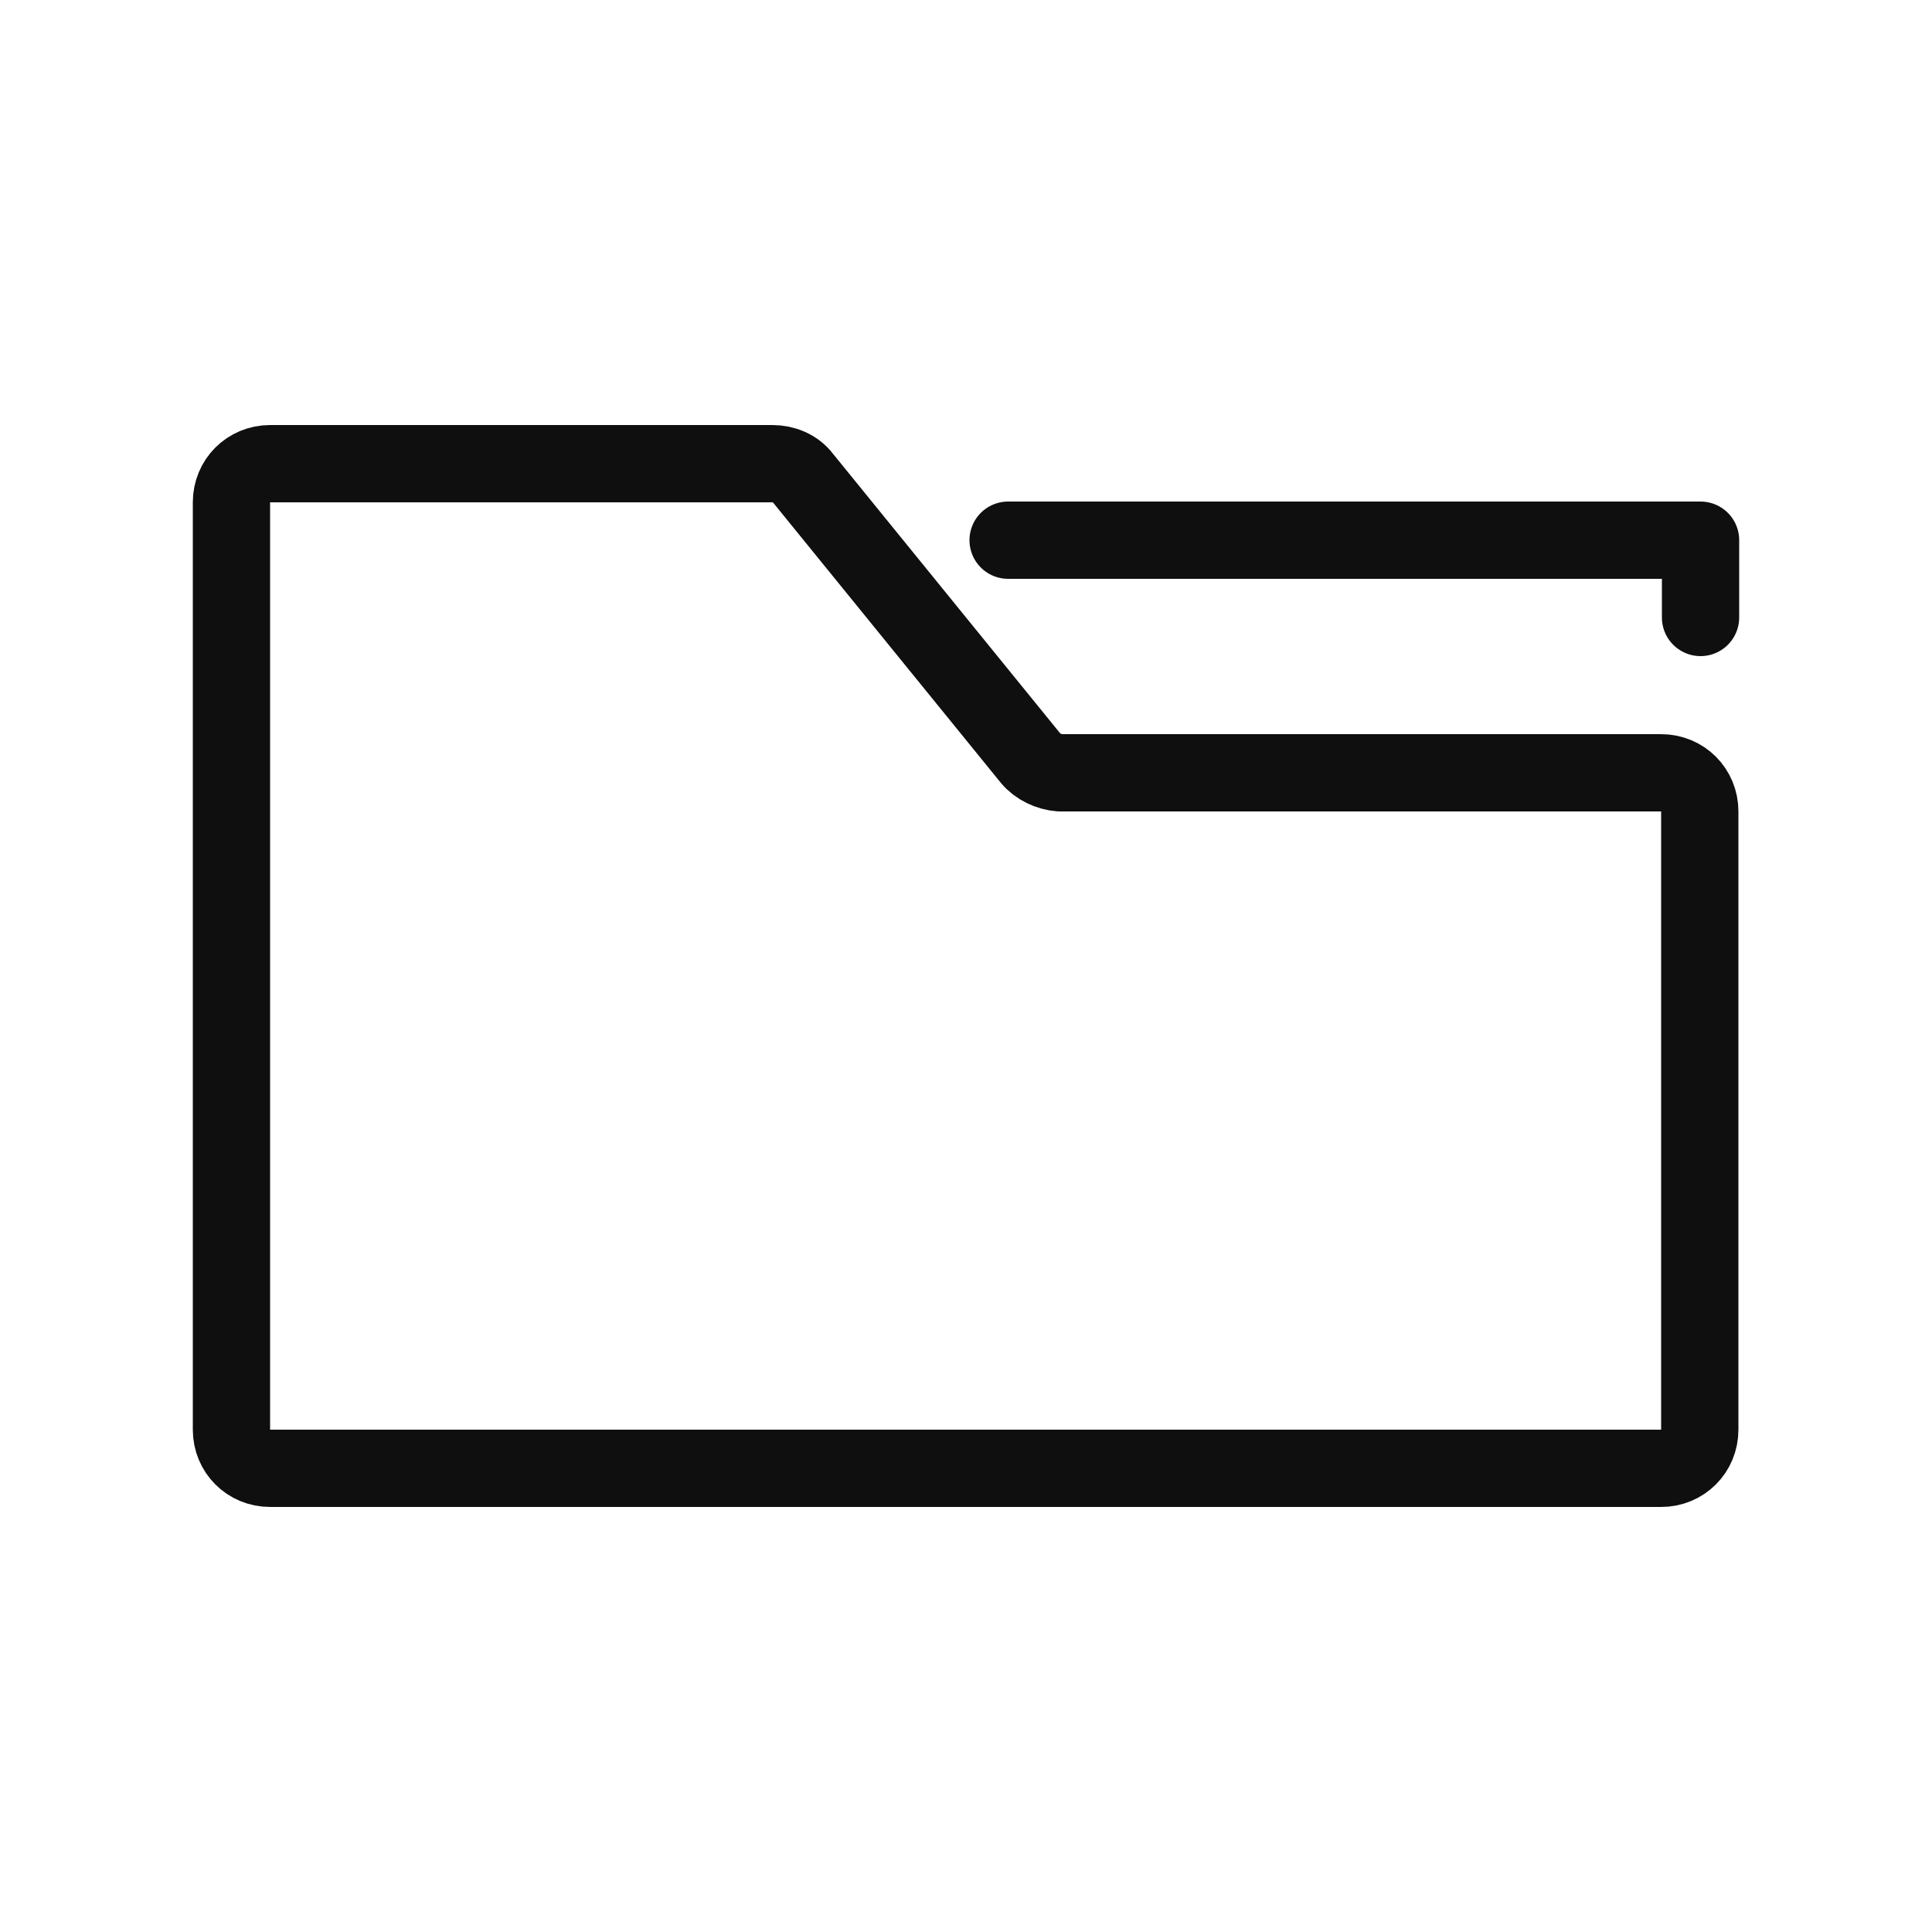
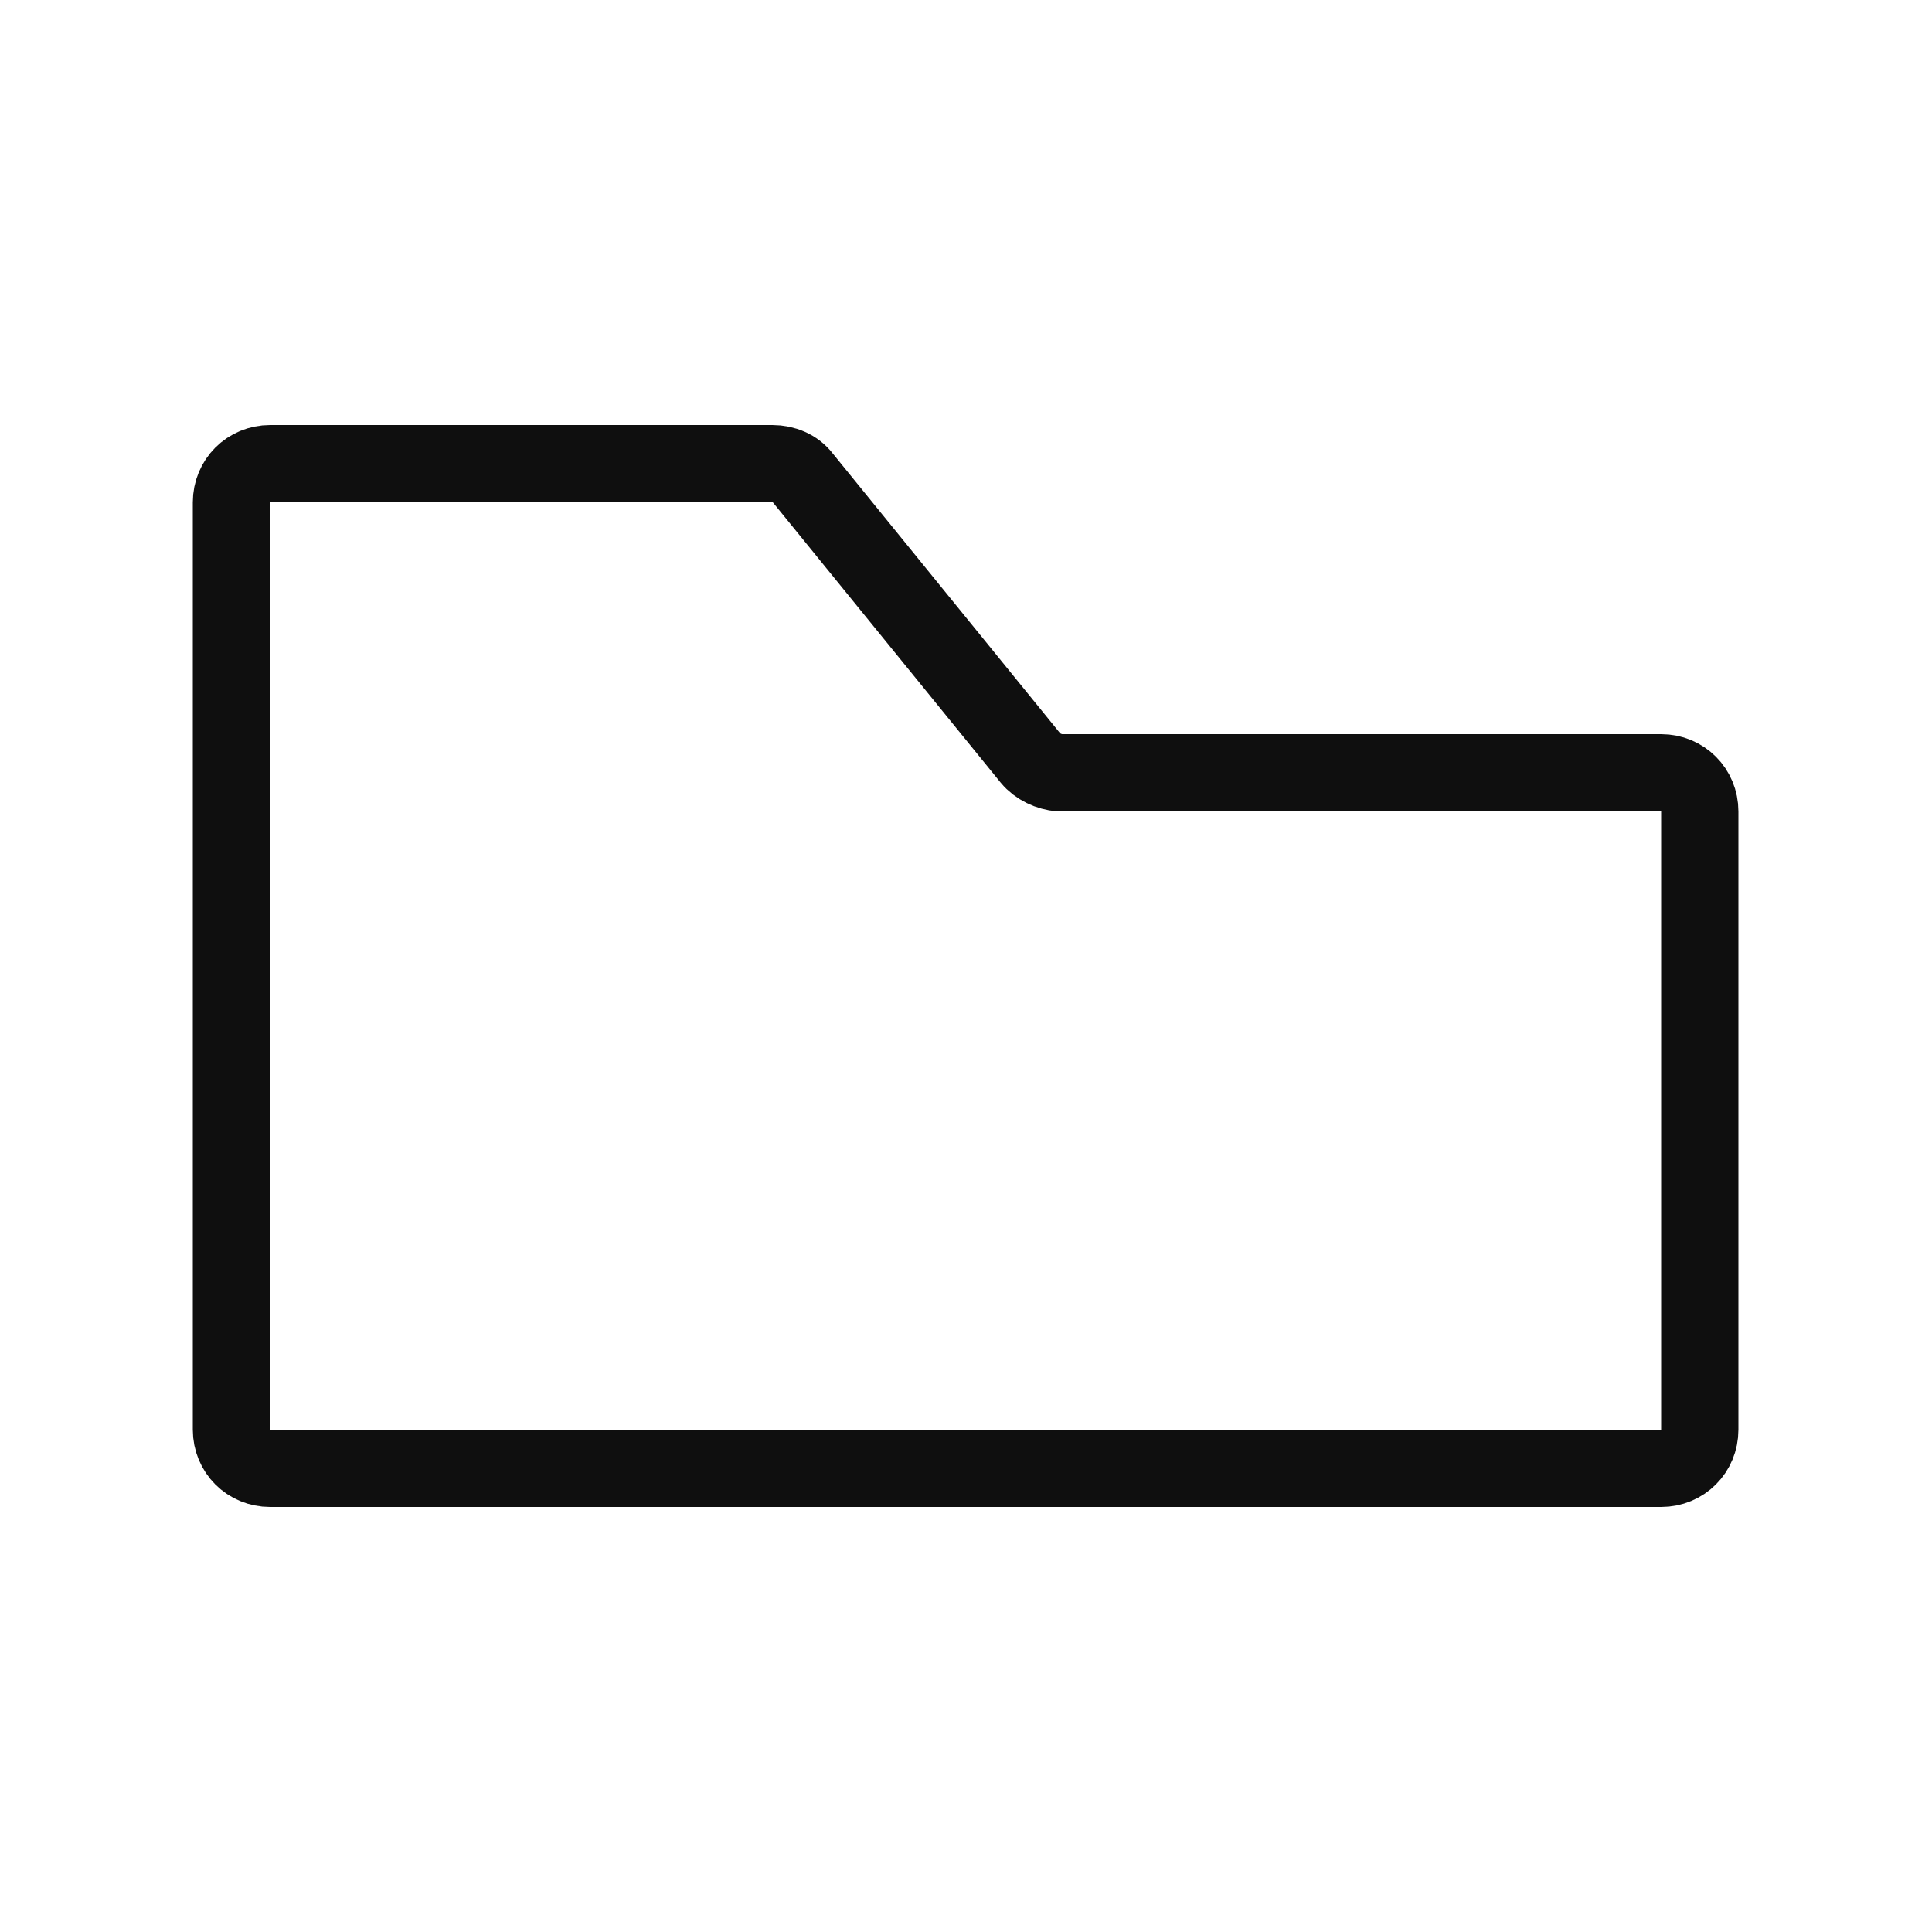
<svg xmlns="http://www.w3.org/2000/svg" width="800px" height="800px" viewBox="-0.5 0 25 25" fill="none">
  <path d="M12.835 9.81L9.885 6.18C9.795 6.06 9.645 6 9.495 6H2.995C2.715 6 2.495 6.22 2.495 6.5V9V18.5C2.495 18.78 2.715 19 2.995 19H20.995C21.275 19 21.495 18.78 21.495 18.5V10.5C21.495 10.22 21.275 10 20.995 10H13.215C13.075 9.99 12.925 9.92 12.835 9.81Z" stroke="#0F0F0F" stroke-miterlimit="10" stroke-linecap="round" stroke-linejoin="round" />
-   <path d="M12.545 6.99H21.505V7.99" stroke="#0F0F0F" stroke-miterlimit="10" stroke-linecap="round" stroke-linejoin="round" />
</svg>